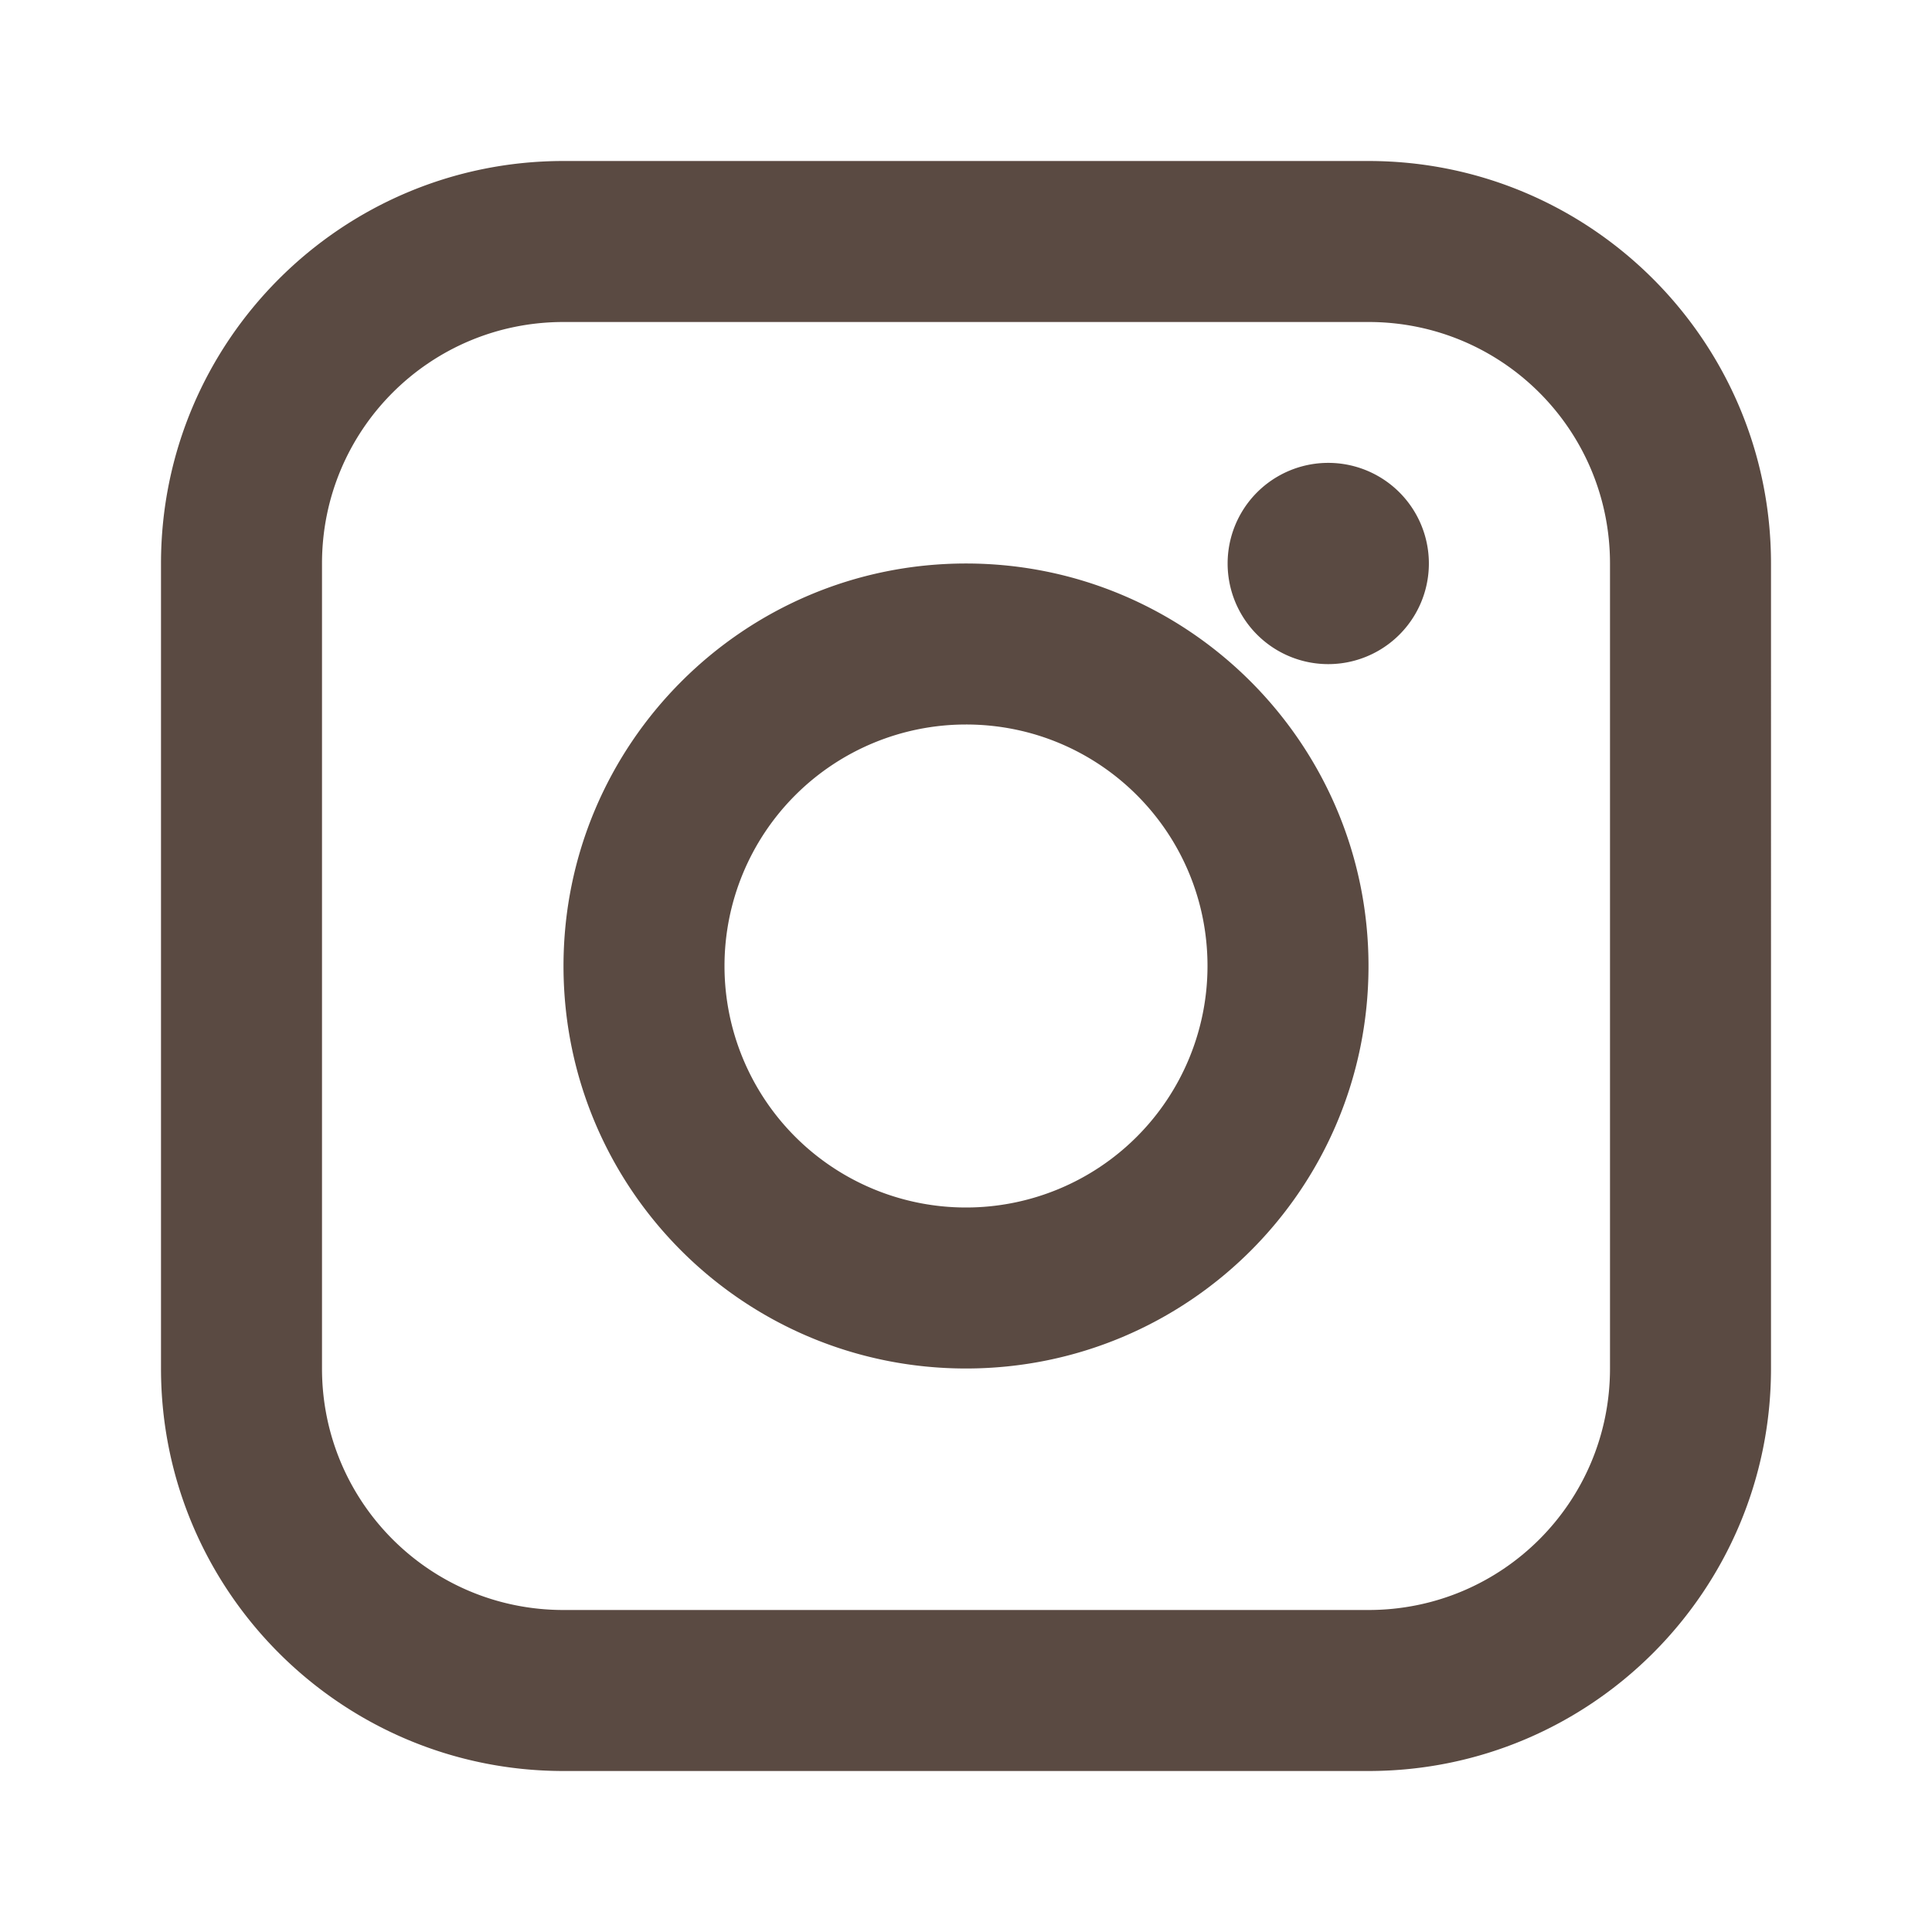
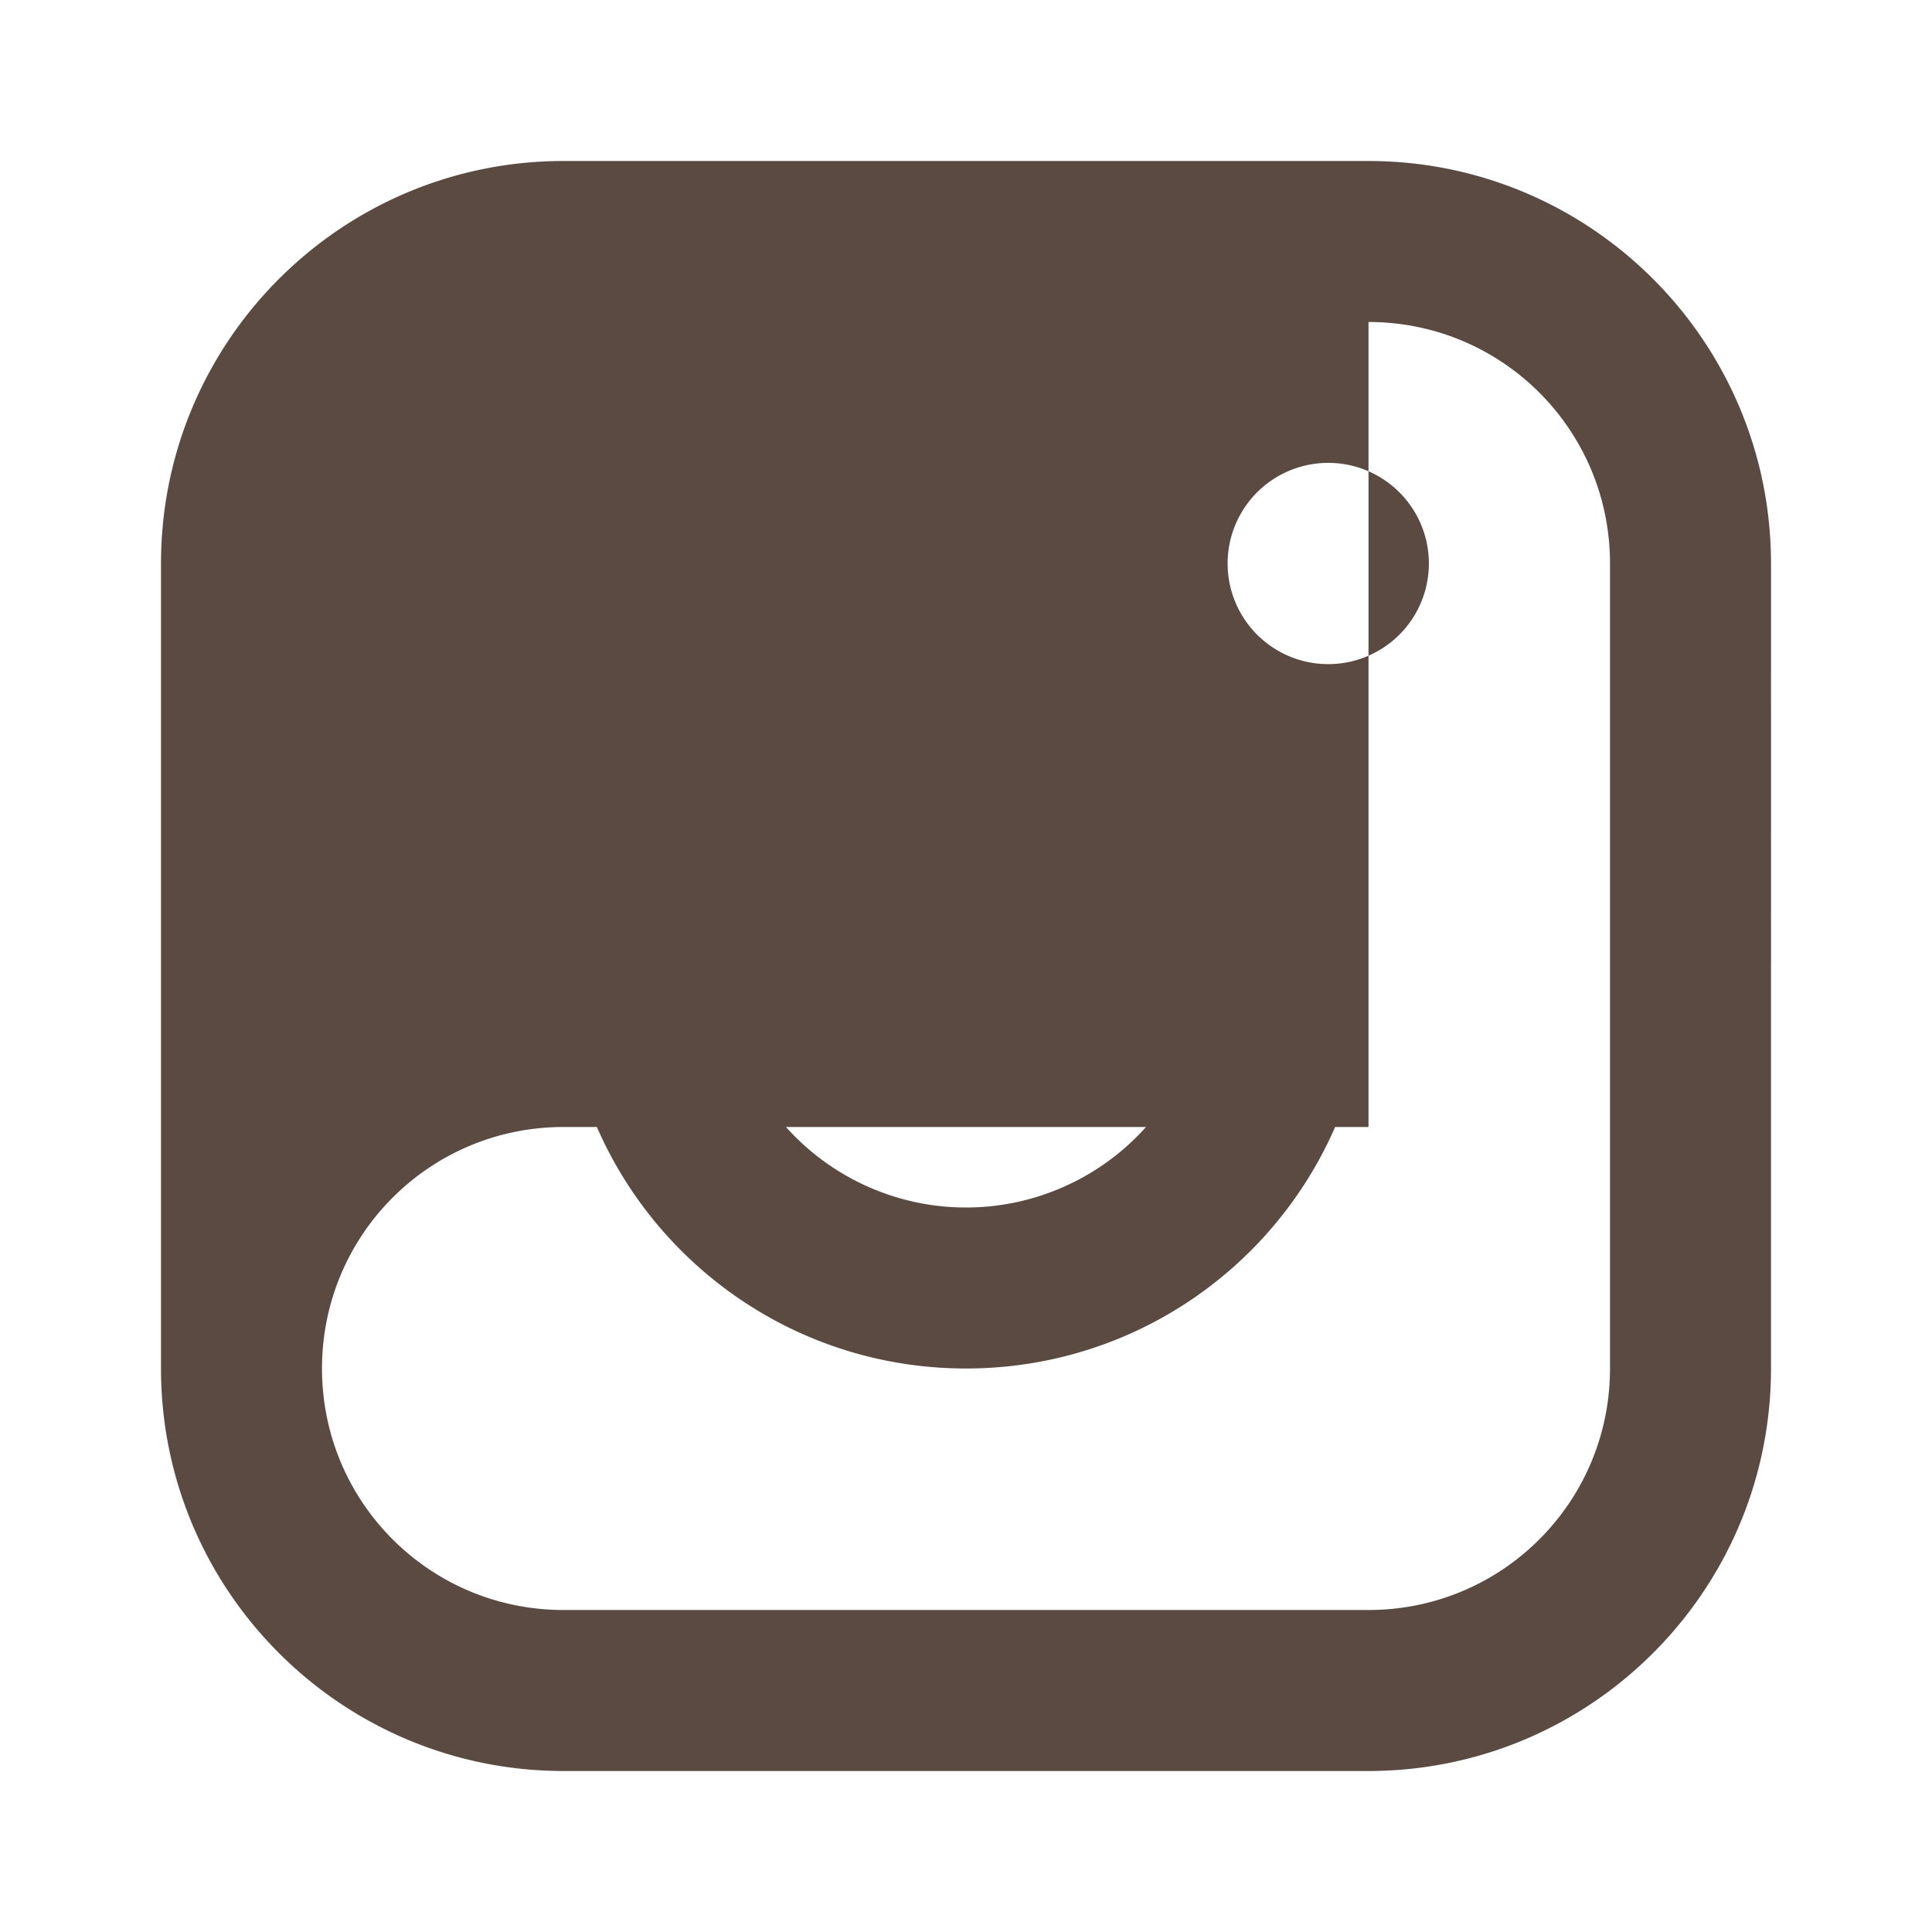
<svg xmlns="http://www.w3.org/2000/svg" viewBox="0 0 24 24" fill="#5A4A42">
-   <path d="M7 2C4.24 2 2 4.24 2 7v10c0 2.76 2.24 5 5 5h10c2.76 0 5-2.24 5-5V7c0-2.76-2.24-5-5-5H7zm10 2c1.66 0 3 1.34 3 3v10c0 1.66-1.34 3-3 3H7c-1.66 0-3-1.34-3-3V7c0-1.66 1.34-3 3-3h10zm-5 3c-2.76 0-5 2.24-5 5 0 2.77 2.24 5 5 5s5-2.23 5-5c0-2.76-2.24-5-5-5zm0 2c1.66 0 3 1.34 3 3a3 3 0 1 1-3-3zm4.5-.75a1.25 1.25 0 1 1 0-2.5 1.25 1.25 0 0 1 0 2.5z" />
+   <path d="M7 2C4.24 2 2 4.24 2 7v10c0 2.76 2.24 5 5 5h10c2.76 0 5-2.24 5-5V7c0-2.76-2.24-5-5-5H7zm10 2c1.66 0 3 1.34 3 3v10c0 1.66-1.34 3-3 3H7c-1.66 0-3-1.34-3-3c0-1.66 1.34-3 3-3h10zm-5 3c-2.76 0-5 2.24-5 5 0 2.77 2.24 5 5 5s5-2.23 5-5c0-2.76-2.24-5-5-5zm0 2c1.66 0 3 1.34 3 3a3 3 0 1 1-3-3zm4.5-.75a1.25 1.25 0 1 1 0-2.5 1.25 1.25 0 0 1 0 2.5z" />
</svg>